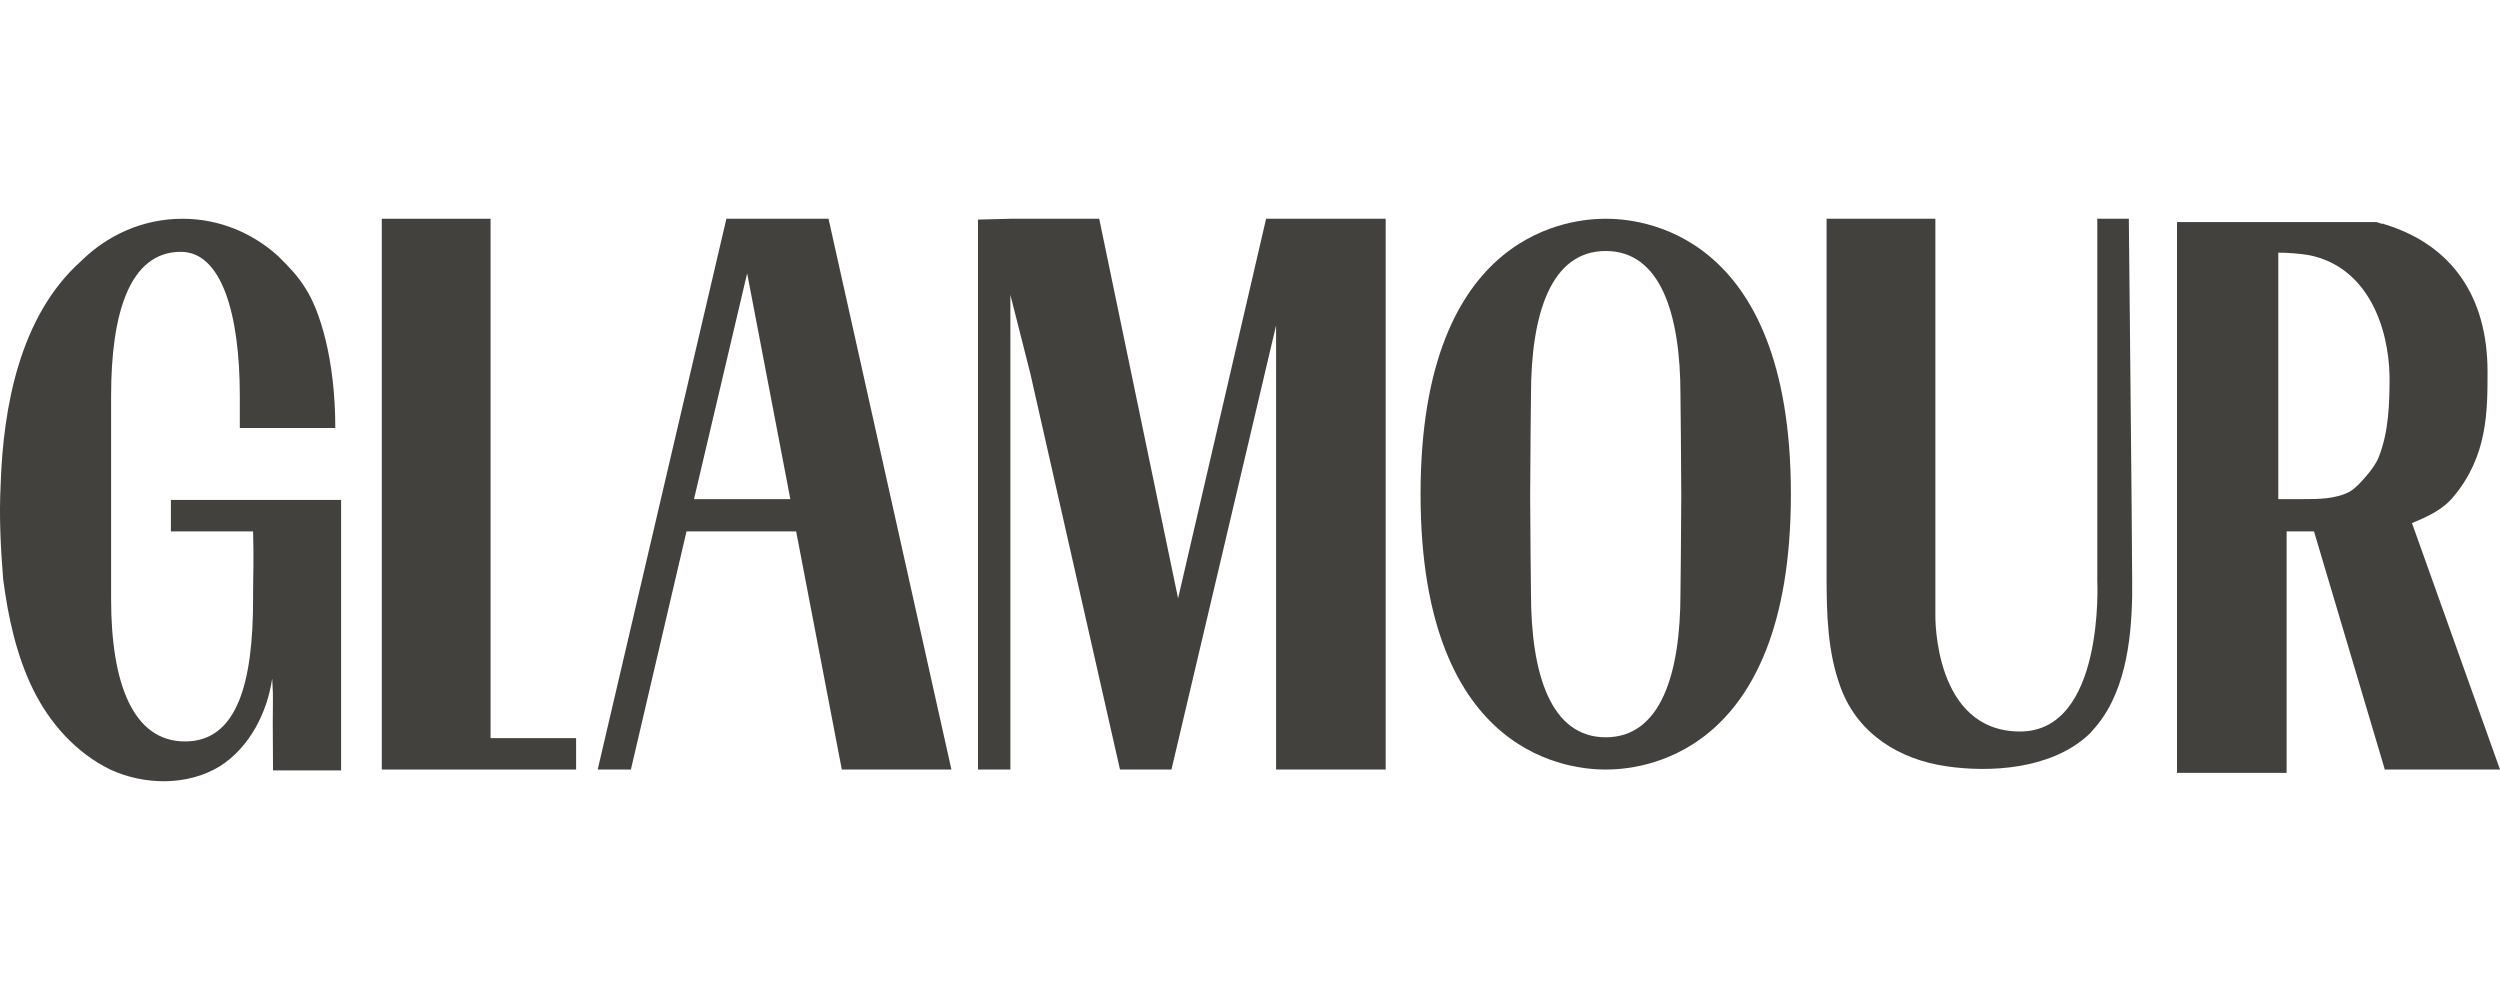
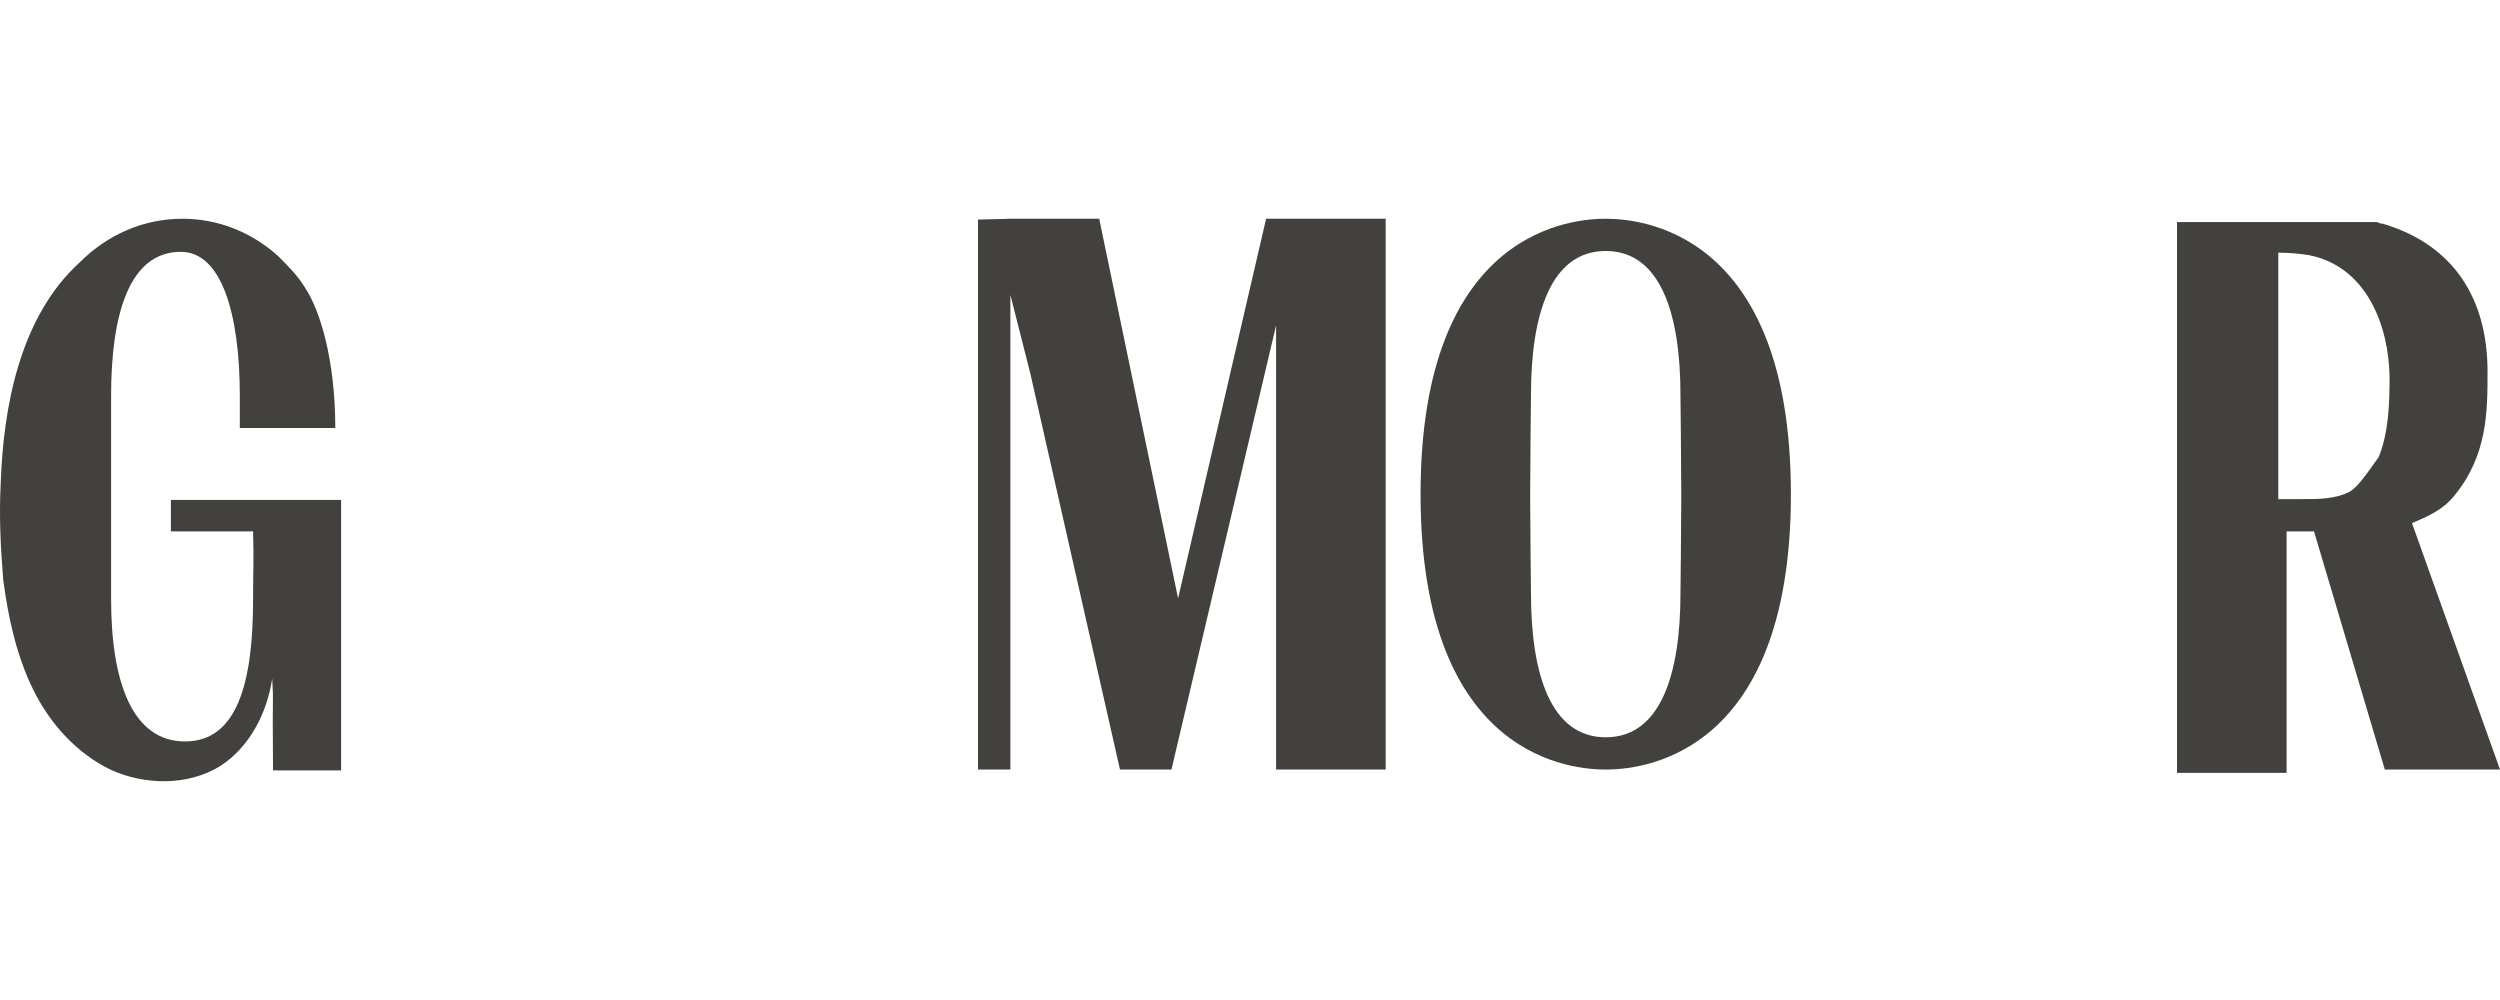
<svg xmlns="http://www.w3.org/2000/svg" fill="none" viewBox="0 0 120 48" height="48" width="120">
-   <path fill="#43413E" d="M27.653 35.43H23.547V10.5H18.326V36.938H27.653V35.43Z" />
-   <path fill="#43413E" d="M34.867 10.5L28.689 36.938H30.283L32.953 25.506H38.215L40.407 36.938H45.668L39.769 10.5H34.867ZM33.312 23.957L35.863 13.12L37.936 23.957H33.312Z" />
  <path fill="#43413E" d="M60.773 10.5L56.548 28.721L52.762 10.5H48.498L46.943 10.54V36.938H48.498V14.152L49.454 17.923L53.759 36.938H56.23L61.252 15.621V36.938H66.513V10.5H60.773Z" />
  <path fill="#43413E" d="M73.487 18.956C73.487 18.956 73.448 22.409 73.448 23.799C73.448 25.188 73.487 28.483 73.487 28.483C73.487 32.373 74.444 35.39 77.075 35.39C79.705 35.39 80.662 32.373 80.662 28.483C80.662 28.483 80.701 25.188 80.701 23.799C80.701 22.409 80.662 18.956 80.662 18.956C80.662 15.065 79.705 12.048 77.075 12.048C74.444 12.048 73.487 15.065 73.487 18.956ZM85.963 23.719C85.963 36.541 78.509 36.938 77.075 36.938C75.64 36.938 68.187 36.541 68.187 23.719C68.187 10.897 75.64 10.5 77.075 10.5C78.509 10.5 85.963 10.897 85.963 23.719Z" />
-   <path fill="#43413E" d="M96.963 35.112C101.028 35.112 100.67 27.887 100.67 27.887C100.67 25.903 100.67 10.659 100.67 10.5H102.184C102.184 10.659 102.344 25.903 102.344 27.887C102.344 28.126 102.344 28.364 102.344 28.602C102.304 30.825 101.985 33.405 100.43 35.073C100.351 35.192 100.231 35.271 100.112 35.39C98.358 36.899 95.568 37.097 93.416 36.78C91.224 36.462 89.191 35.271 88.354 33.008C87.716 31.302 87.676 29.436 87.676 27.649V10.5H92.898V29.555C92.898 29.595 92.818 35.112 96.963 35.112Z" />
-   <path fill="#43413E" d="M115.775 25.109C116.532 24.791 117.25 24.474 117.768 23.838C119.402 21.893 119.402 19.75 119.402 17.844C119.402 14.232 117.688 11.77 114.5 10.778C114.46 10.778 114.42 10.738 114.38 10.738C114.38 10.738 114.38 10.738 114.34 10.738C114.301 10.738 114.261 10.738 114.221 10.698C114.181 10.698 114.141 10.698 114.101 10.659C114.101 10.659 114.101 10.659 114.061 10.659C114.022 10.659 113.982 10.659 113.942 10.659C113.902 10.659 113.862 10.659 113.822 10.659C113.822 10.659 113.822 10.659 113.782 10.659C113.743 10.659 113.703 10.659 113.663 10.659C113.623 10.659 113.583 10.659 113.543 10.659C113.543 10.659 113.543 10.659 113.503 10.659C113.464 10.659 113.424 10.659 113.384 10.659C113.344 10.659 113.304 10.659 113.264 10.659C113.224 10.659 113.185 10.659 113.145 10.659C113.105 10.659 113.105 10.659 113.065 10.659C113.025 10.659 113.025 10.659 112.985 10.659C112.985 10.659 112.945 10.659 112.906 10.659C112.906 10.659 112.866 10.659 112.826 10.659H112.746C112.746 10.659 112.746 10.659 112.706 10.659H104.496V37.097H109.757V25.506H111.072L114.46 36.899V36.938H120L115.775 25.109ZM110.554 23.957C110.474 23.957 109.358 23.957 109.358 23.957C109.358 22.449 109.358 12.088 109.358 12.128C109.797 12.128 110.355 12.167 110.833 12.247C113.623 12.803 114.659 15.661 114.699 18.082C114.699 19.352 114.659 20.742 114.181 21.933C114.061 22.25 113.822 22.568 113.583 22.846C113.344 23.124 113.105 23.402 112.786 23.6C112.108 23.957 111.271 23.957 110.554 23.957Z" />
+   <path fill="#43413E" d="M115.775 25.109C116.532 24.791 117.25 24.474 117.768 23.838C119.402 21.893 119.402 19.75 119.402 17.844C119.402 14.232 117.688 11.77 114.5 10.778C114.46 10.778 114.42 10.738 114.38 10.738C114.38 10.738 114.38 10.738 114.34 10.738C114.301 10.738 114.261 10.738 114.221 10.698C114.181 10.698 114.141 10.698 114.101 10.659C114.101 10.659 114.101 10.659 114.061 10.659C114.022 10.659 113.982 10.659 113.942 10.659C113.902 10.659 113.862 10.659 113.822 10.659C113.822 10.659 113.822 10.659 113.782 10.659C113.743 10.659 113.703 10.659 113.663 10.659C113.623 10.659 113.583 10.659 113.543 10.659C113.543 10.659 113.543 10.659 113.503 10.659C113.464 10.659 113.424 10.659 113.384 10.659C113.344 10.659 113.304 10.659 113.264 10.659C113.224 10.659 113.185 10.659 113.145 10.659C113.105 10.659 113.105 10.659 113.065 10.659C113.025 10.659 113.025 10.659 112.985 10.659C112.985 10.659 112.945 10.659 112.906 10.659C112.906 10.659 112.866 10.659 112.826 10.659H112.746C112.746 10.659 112.746 10.659 112.706 10.659H104.496V37.097H109.757V25.506H111.072L114.46 36.899V36.938H120L115.775 25.109ZM110.554 23.957C110.474 23.957 109.358 23.957 109.358 23.957C109.358 22.449 109.358 12.088 109.358 12.128C109.797 12.128 110.355 12.167 110.833 12.247C113.623 12.803 114.659 15.661 114.699 18.082C114.699 19.352 114.659 20.742 114.181 21.933C113.344 23.124 113.105 23.402 112.786 23.6C112.108 23.957 111.271 23.957 110.554 23.957Z" />
  <path fill="#43413E" d="M14.659 13.835C15.337 14.867 16.094 17.209 16.094 20.544C14.779 20.544 12.627 20.544 11.511 20.544V20.266C11.511 19.194 11.511 18.995 11.511 18.995C11.511 15.065 10.634 12.088 8.681 12.088C6.21 12.088 5.333 15.065 5.333 18.995V26.736C5.333 27.848 5.333 28.761 5.333 28.761C5.333 32.77 6.369 35.589 8.88 35.589C11.391 35.589 12.148 32.77 12.148 28.761V28.562C12.148 27.649 12.188 26.895 12.148 25.506C10.913 25.506 9.438 25.506 8.203 25.506C8.203 25.148 8.203 24.315 8.203 23.997C10.913 23.997 13.663 23.997 16.373 23.997C16.373 28.562 16.373 32.413 16.373 36.978C15.337 36.978 14.141 36.978 13.105 36.978C13.065 32.572 13.145 34.041 13.065 32.572C12.826 34.199 11.989 35.867 10.554 36.78C9 37.732 6.927 37.693 5.293 36.938C3.659 36.145 2.384 34.715 1.586 33.088C0.789 31.46 0.391 29.634 0.152 27.808C0.032 26.3 -0.048 24.791 0.032 23.243C0.152 19.551 0.949 15.184 3.858 12.564C5.134 11.294 6.848 10.5 8.761 10.5C10.514 10.5 12.109 11.175 13.344 12.286C13.344 12.286 13.344 12.286 13.384 12.326C13.822 12.763 14.301 13.239 14.659 13.835Z" />
</svg>